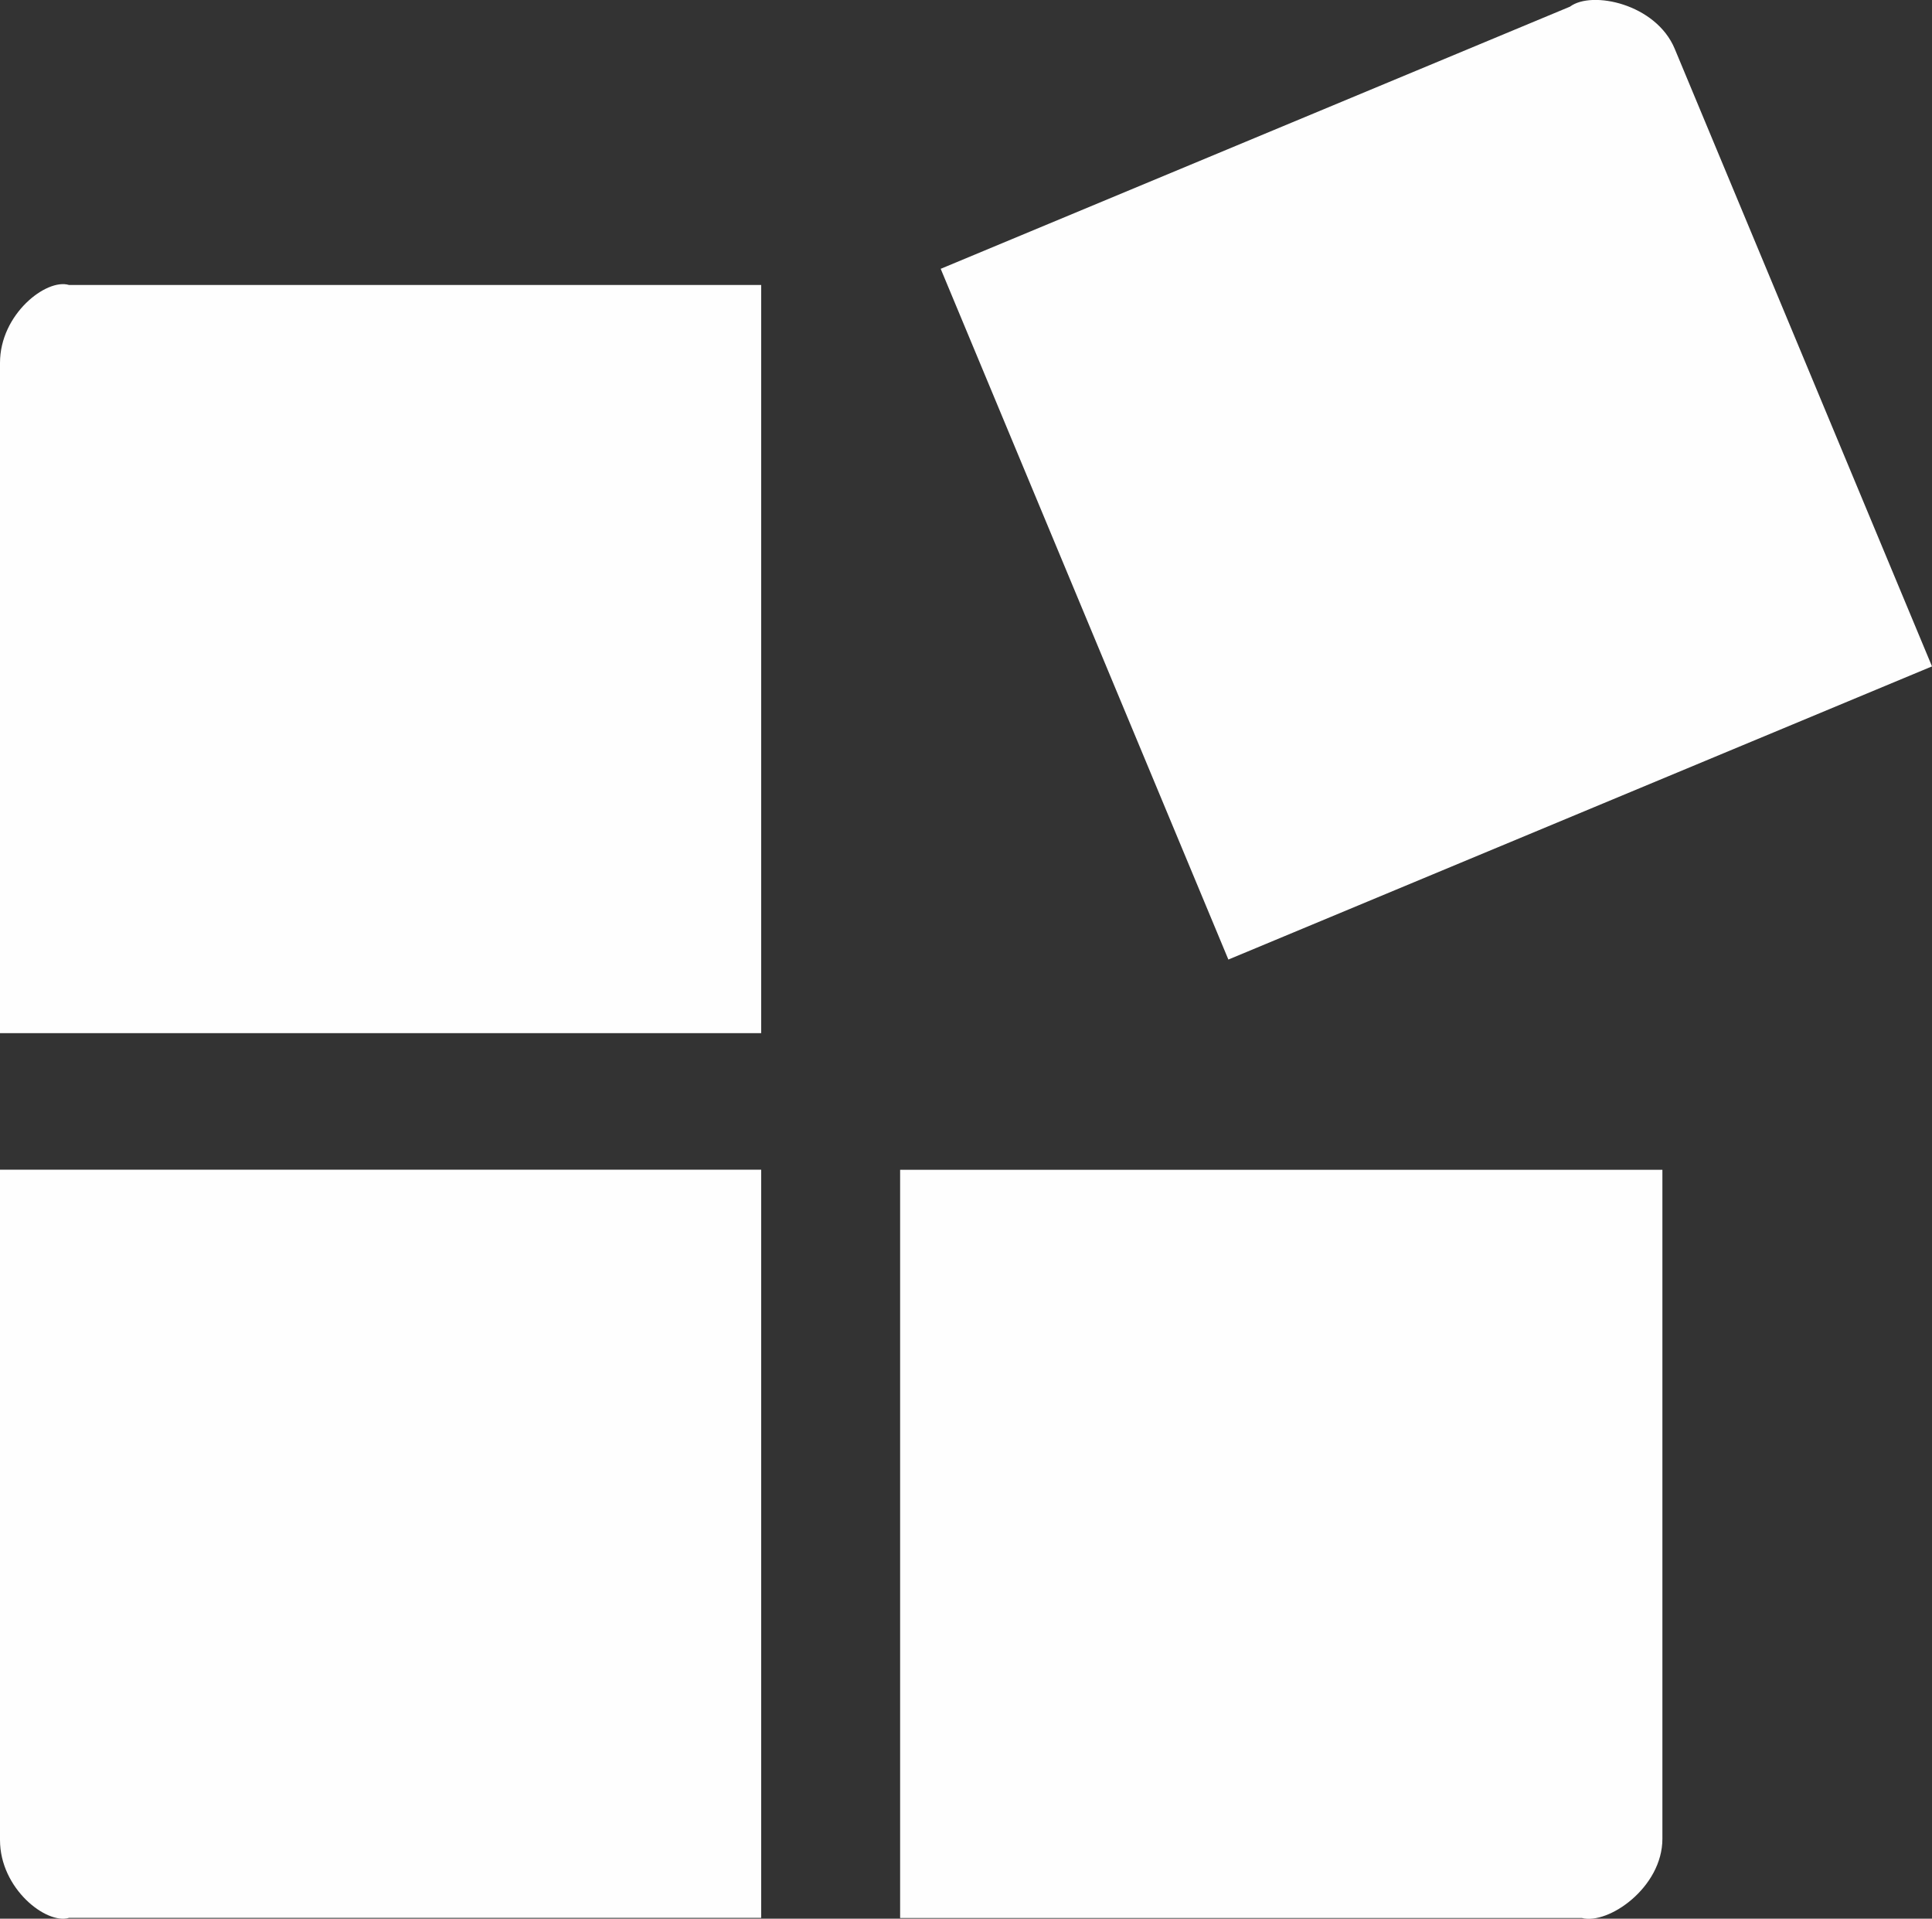
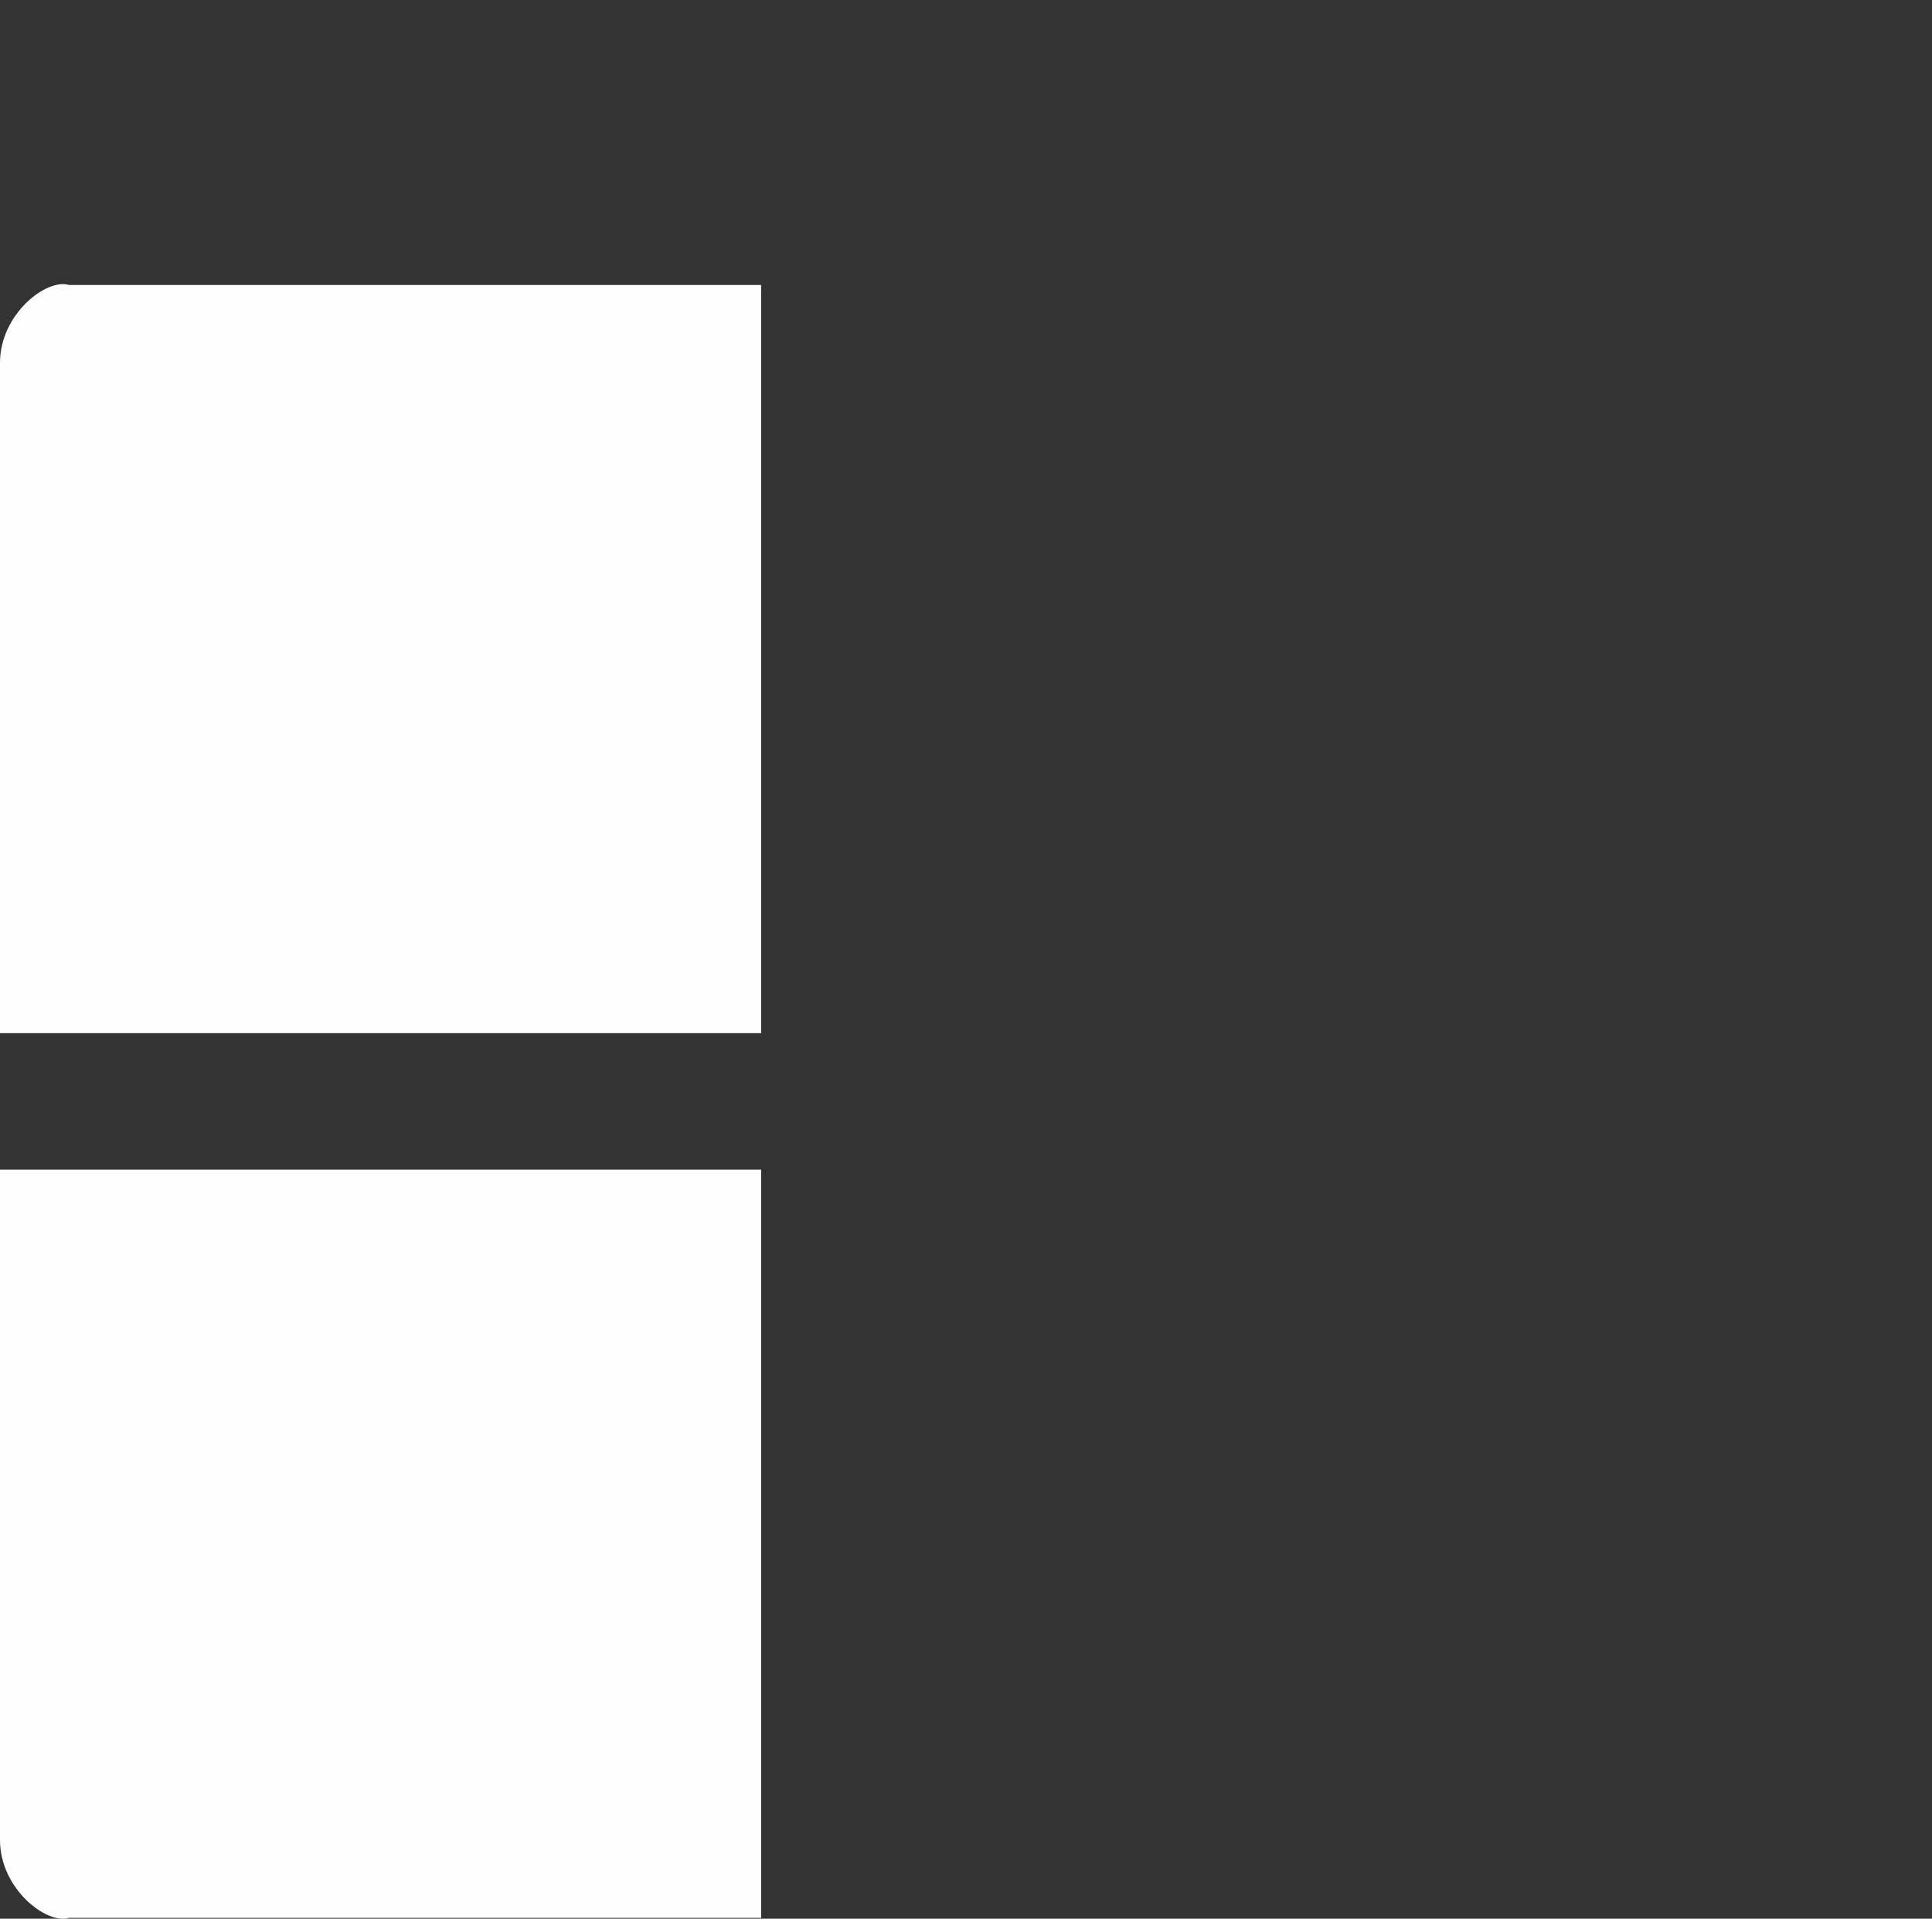
<svg xmlns="http://www.w3.org/2000/svg" id="Ebene_2" viewBox="0 0 142.39 141.4">
  <rect x="0" y="0" width="142.39" height="141.4" fill="#333333" stroke="none" />
  <defs>
    <style>.cls-1{fill:#fefefe;}</style>
  </defs>
  <g id="Ebene_1-2">
    <g id="Ebene_1-3">
      <g id="_1768731256">
        <path class="cls-1" d="m0,86.21v49.39c0,3.59,3.42,6.24,5.08,5.74h51.02v-55.14H0Z" />
-         <path class="cls-1" d="m66.34,86.21v55.14h50.25c1.95.5,5.93-2.25,5.93-5.84v-49.3h-56.19,0Z" />
        <path class="cls-1" d="m0,76.14V26.74c0-3.59,3.42-6.24,5.08-5.74h51.02v55.14H0Z" />
-         <path class="cls-1" d="m90.53,70.71l-21.2-50.9L115.71.49c1.61-1.21,6.34-.21,7.72,3.11l18.96,45.51-51.87,21.61h0Z" />
      </g>
    </g>
  </g>
</svg>